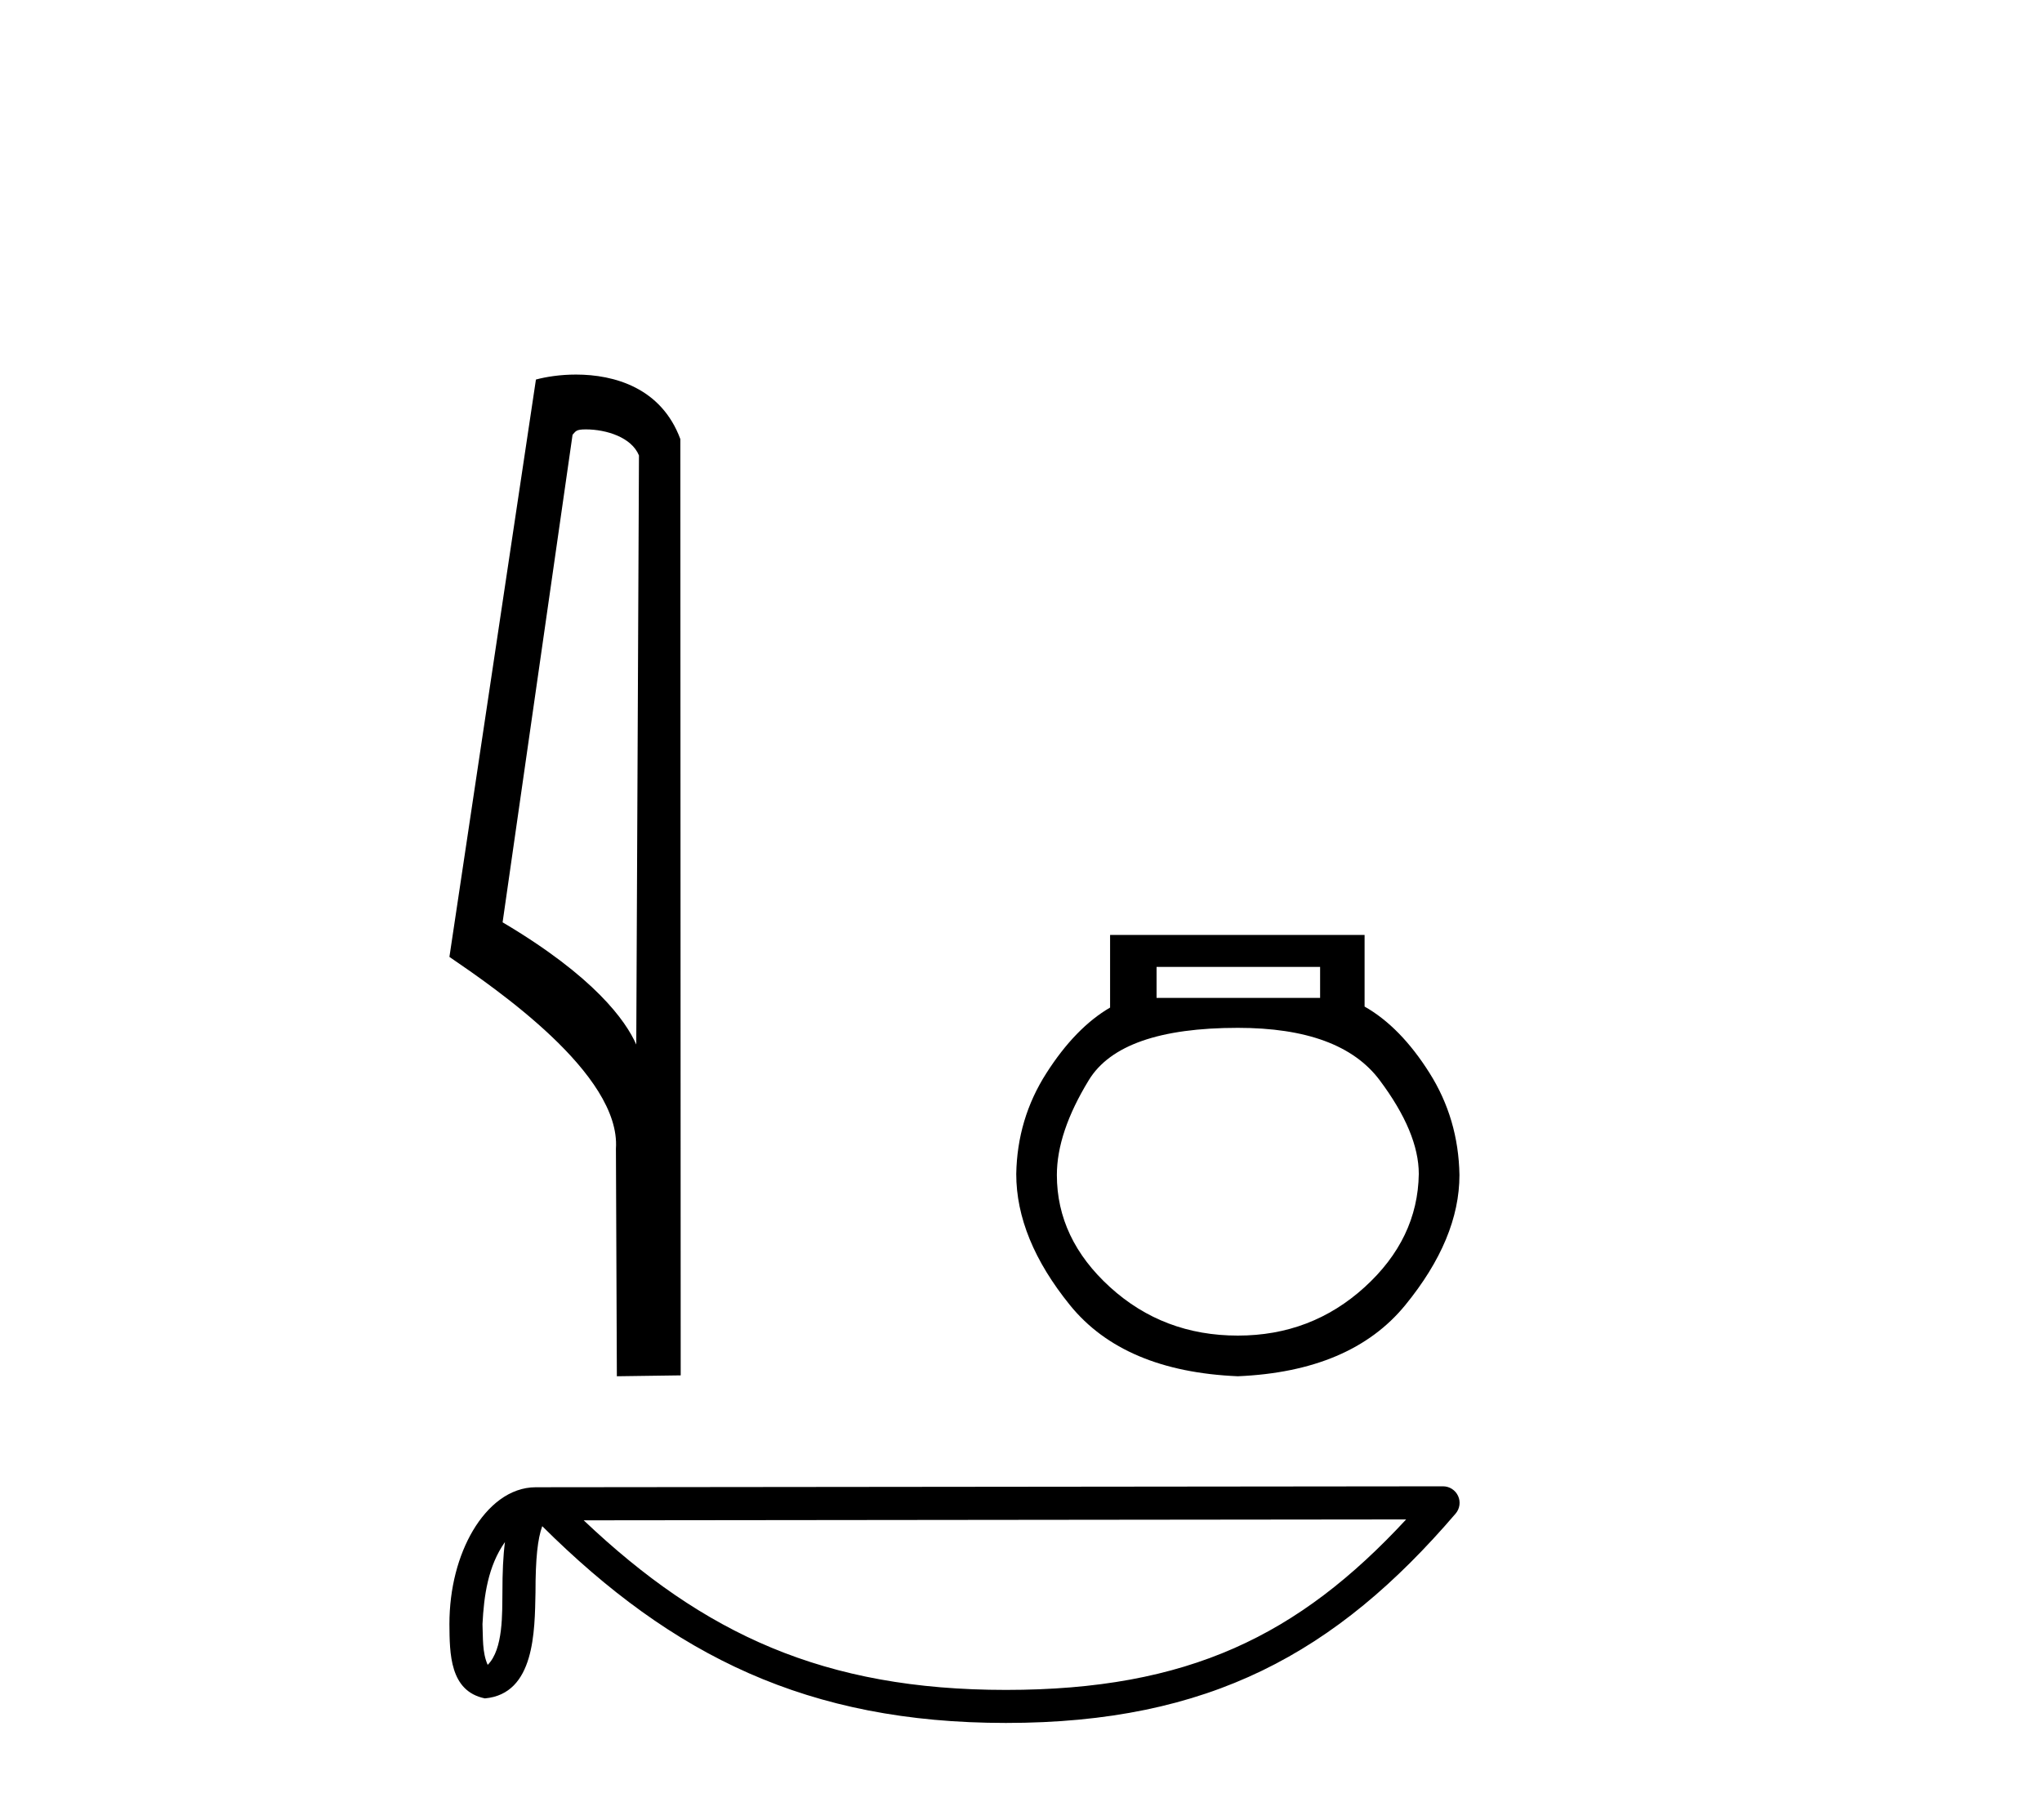
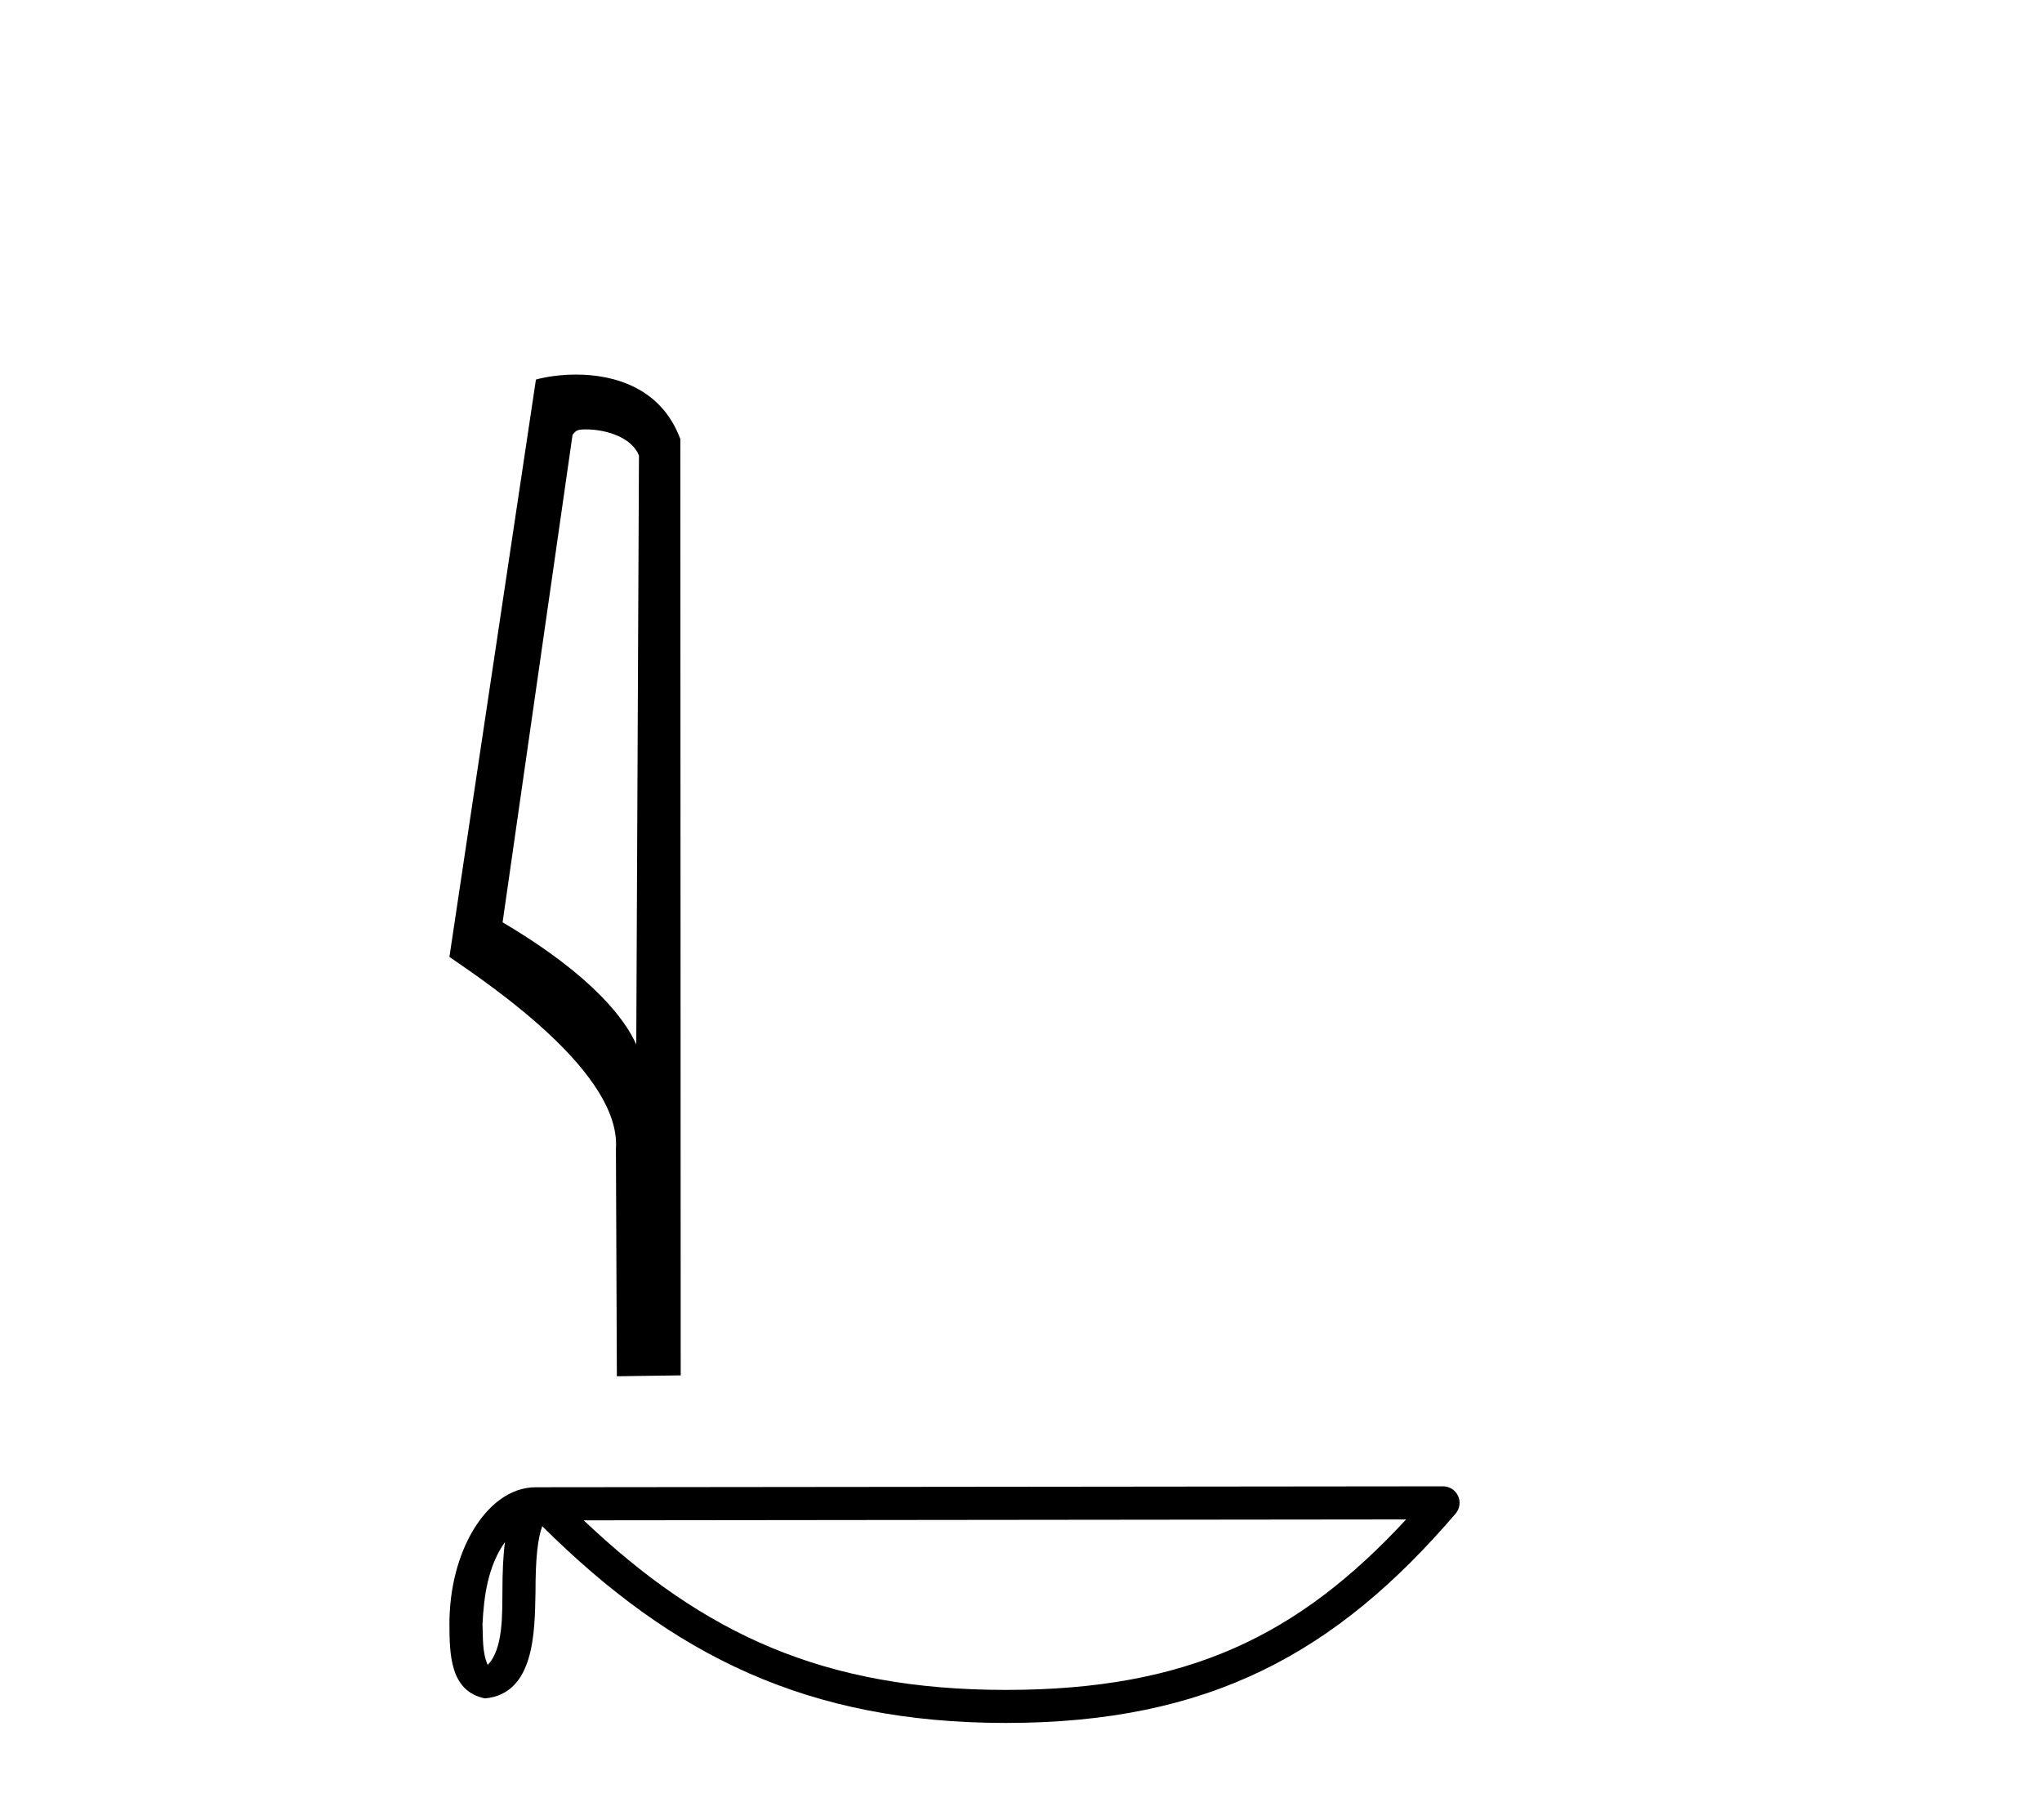
<svg xmlns="http://www.w3.org/2000/svg" width="46.0" height="41.0">
  <path d="M 13.196 9.672 C 13.66 9.672 14.228 9.851 14.394 10.259 L 14.333 23.528 L 14.333 23.528 C 14.097 22.995 13.398 22.004 11.322 20.775 L 12.898 9.793 C 12.972 9.715 12.97 9.672 13.196 9.672 ZM 14.333 23.528 L 14.333 23.528 C 14.333 23.528 14.333 23.528 14.333 23.528 L 14.333 23.528 L 14.333 23.528 ZM 12.975 8.437 C 12.62 8.437 12.3 8.488 12.073 8.549 L 10.124 21.554 C 11.155 22.26 13.988 24.194 13.875 25.874 L 13.896 31 L 15.334 30.98 L 15.326 9.89 C 14.898 8.734 13.835 8.437 12.975 8.437 Z" style="fill:#000000;stroke:none" />
-   <path d="M 29.738 21.779 L 29.738 22.477 L 26.054 22.477 L 26.054 21.779 ZM 27.885 23.152 Q 30.195 23.152 31.078 24.329 Q 31.961 25.507 31.961 26.444 Q 31.939 27.904 30.74 28.994 Q 29.541 30.084 27.885 30.084 Q 26.206 30.084 25.007 28.994 Q 23.808 27.904 23.808 26.466 Q 23.808 25.507 24.528 24.329 Q 25.247 23.152 27.885 23.152 ZM 25.007 21.06 L 25.007 22.695 Q 24.223 23.152 23.569 24.177 Q 22.915 25.201 22.893 26.444 Q 22.893 27.904 24.103 29.398 Q 25.313 30.891 27.885 31 Q 30.435 30.891 31.656 29.398 Q 32.877 27.904 32.877 26.466 Q 32.855 25.201 32.201 24.166 Q 31.547 23.13 30.74 22.673 L 30.74 21.06 Z" style="fill:#000000;stroke:none" />
  <path d="M 11.375 34.734 C 11.334 35.049 11.318 35.419 11.318 35.87 C 11.311 36.329 11.342 37.147 10.986 37.501 C 10.86 37.216 10.883 36.888 10.869 36.584 C 10.901 35.942 10.994 35.274 11.375 34.734 ZM 31.676 34.225 C 29.253 36.841 26.767 38.065 22.66 38.065 C 18.57 38.065 15.856 36.811 13.149 34.245 L 31.676 34.225 ZM 32.508 33.479 C 32.508 33.479 32.507 33.479 32.507 33.479 L 12.071 33.5 C 11.477 33.5 10.986 33.917 10.654 34.476 C 10.323 35.036 10.124 35.772 10.124 36.584 C 10.129 37.244 10.129 38.093 10.923 38.256 C 12.052 38.156 12.045 36.731 12.063 35.87 C 12.063 35.097 12.113 34.656 12.215 34.377 C 15.153 37.297 18.2 38.809 22.66 38.809 C 27.242 38.809 30.099 37.235 32.79 34.094 C 32.885 33.984 32.907 33.828 32.846 33.696 C 32.785 33.564 32.653 33.479 32.508 33.479 Z" style="fill:#000000;stroke:none" />
</svg>